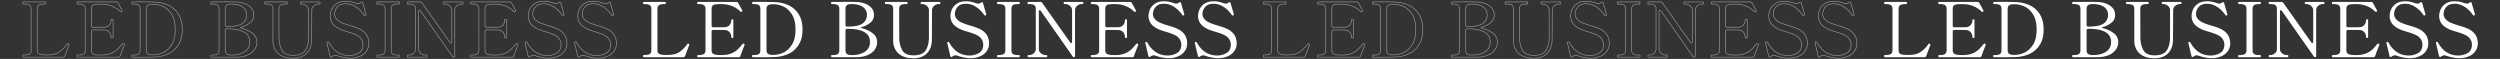
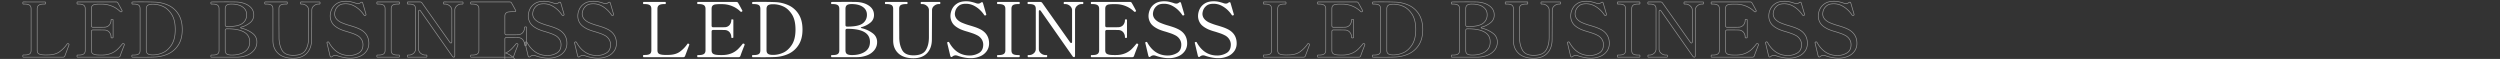
<svg xmlns="http://www.w3.org/2000/svg" width="3944" height="93" viewBox="0 0 3944 93">
  <rect x="0" y="0" width="3944" height="93" fill="#333333" stroke="none" />
  <g id="グループ_1554" data-name="グループ 1554" transform="translate(-17414 6554)">
    <g id="グループ_1553" data-name="グループ 1553" transform="translate(4.5 -0.8)">
-       <path id="パス_1087" data-name="パス 1087" d="M72.96-2.04A2.806,2.806,0,0,1,70.08,0H7.44a.658.658,0,0,1-.66-.42A3.36,3.36,0,0,1,6.6-1.68q0-1.8.84-1.8H9.36q5.52,0,7.92-1.62t2.4-5.82V-76.2q0-4.2-2.52-5.88t-7.8-1.68H7.44q-.84,0-.84-1.68t.84-1.68H41.52a.756.756,0,0,1,.78.42,3.36,3.36,0,0,1,.18,1.26q0,1.68-.96,1.68h-1.8q-5.4,0-7.92,1.74T29.28-76.2v65.28q0,4.08,2.46,5.58T39.72-3.6l2.76.12,4.8-.12q10.56-.24,17.16-4.86A50.573,50.573,0,0,0,76.56-20.88a1.085,1.085,0,0,1,.96-.6,2.763,2.763,0,0,1,1.08.36q.96.48.96,1.2l-.12.6-3.6,9.6Zm92.76-19.2a1.412,1.412,0,0,1,1.08,1.44,8.433,8.433,0,0,1-.6,1.92q-3.96,9.96-6,15.84A2.806,2.806,0,0,1,157.32,0H92.88q-.84,0-.84-1.68t.84-1.68H94.8q5.4,0,7.86-1.74t2.46-5.82V-76.2q0-4.2-2.58-5.88T94.8-83.76H92.88q-.84,0-.84-1.68t.84-1.68h60.84a3.029,3.029,0,0,1,3,1.8q2.04,3.48,3.84,6.84t2.64,4.92a1.336,1.336,0,0,1,.12.6q0,.6-.96,1.2a1.706,1.706,0,0,1-.96.24,1.628,1.628,0,0,1-1.2-.48,39.655,39.655,0,0,0-12.84-8.46,41.659,41.659,0,0,0-16.32-3.18h-3a51.426,51.426,0,0,0-7.56.42,7.394,7.394,0,0,0-4.2,1.98q-1.56,1.56-1.56,5.04v26.52a2.515,2.515,0,0,0,.66,1.86,2.515,2.515,0,0,0,1.86.66h8.28q7.32,0,9.6-.12a10.212,10.212,0,0,0,7.86-3.36,11.981,11.981,0,0,0,2.82-8.16q0-.84,1.56-.84a3.36,3.36,0,0,1,1.26.18.658.658,0,0,1,.42.66v27.48q0,.96-1.68.96-1.56,0-1.56-.96a11.981,11.981,0,0,0-2.82-8.16,10.212,10.212,0,0,0-7.86-3.36q-2.28-.12-9.6-.12h-8.28a2.515,2.515,0,0,0-1.86.66,2.515,2.515,0,0,0-.66,1.86v29.52q0,4.08,2.52,5.64t7.8,1.8q1.56.12,5.4.12,2.88,0,4.2-.12A36.206,36.206,0,0,0,147.36-6.6a32.679,32.679,0,0,0,8.7-5.82A89.4,89.4,0,0,0,163.68-21a1.14,1.14,0,0,1,.96-.48A3.809,3.809,0,0,1,165.72-21.24ZM179.52,0q-.96,0-.96-1.68t.96-1.68h1.92q5.4,0,7.8-1.62t2.4-5.82V-76.2q0-4.32-2.4-5.94t-7.8-1.62h-1.92q-.84,0-.84-1.68v-.6a1.023,1.023,0,0,1,.66-.9,5.46,5.46,0,0,1,1.62-.18q2.16-.12,12-.12,12.96,0,21.84.36a56.482,56.482,0,0,1,21.18,4.92,37.022,37.022,0,0,1,15.96,13.98q6.18,9.54,6.18,24.42,0,14.76-6.18,24.3A37.427,37.427,0,0,1,235.98-5.22,55.773,55.773,0,0,1,214.8-.24q-7.92.36-19.8.36Zm33-3.6a37.794,37.794,0,0,0,14.82-3.36q7.86-3.36,13.8-12.3t5.94-24.3q0-15.48-5.94-24.42t-13.8-12.24a38.372,38.372,0,0,0-14.82-3.3h-.96q-5.52,0-7.86,1.68t-2.34,5.88v64.92q0,4.08,2.34,5.76t7.86,1.68ZM304.08,0q-.84,0-.84-1.68t.84-1.68H306q5.52,0,7.86-1.68t2.34-5.88V-76.2q0-4.2-2.46-5.88T306-83.76h-1.92q-.84,0-.84-1.68v-.6a1.023,1.023,0,0,1,.66-.9,5.46,5.46,0,0,1,1.62-.18l19.56-.12q11.64,0,17.04.12,12.48.24,20.64,5.76t8.16,14.76a15.034,15.034,0,0,1-5.4,11.88,36.94,36.94,0,0,1-13.92,7.2q-1.44.36-1.44.96,0,.48,1.44.84a46.115,46.115,0,0,1,17.34,8.04A16.667,16.667,0,0,1,375.84-24a19.99,19.99,0,0,1-4.38,12.9,27.117,27.117,0,0,1-11.7,8.28A44.724,44.724,0,0,1,343.56,0Zm21.84-50.76a2.515,2.515,0,0,0,.66,1.86,2.515,2.515,0,0,0,1.86.66h.6q17.4,0,24.06-5.04a16.366,16.366,0,0,0,6.66-13.8,14.294,14.294,0,0,0-6.3-12.06q-6.3-4.62-17.94-4.62-5.16,0-7.38,1.74t-2.22,5.82Zm10.56,47.4q12.12,0,20.1-5.22t7.98-15.54q0-20.64-35.52-20.64h-.6a2.515,2.515,0,0,0-1.86.66,2.515,2.515,0,0,0-.66,1.86v31.32q0,4.32,2.4,5.94t7.8,1.62Zm96.6,5.04q-15.36,0-23.64-7.62t-8.28-20.34V-76.32q0-4.2-2.46-5.82t-7.86-1.62h-1.8q-.84,0-.84-1.68t.84-1.68h33.84a.756.756,0,0,1,.78.42,3.36,3.36,0,0,1,.18,1.26q0,1.68-.96,1.68h-1.8q-5.4,0-7.92,1.62t-2.52,5.82q0,22.68.06,30.96t.06,10.68v3.12q0,11.88,4.56,20.28t17.76,8.4q14.28,0,19.38-7.92t5.1-20.76v-42.6A8.518,8.518,0,0,0,454.2-81a10.865,10.865,0,0,0-6.96-2.76h-1.8q-.84,0-.84-1.68t.84-1.68H474.6a.756.756,0,0,1,.78.42,3.36,3.36,0,0,1,.18,1.26q0,1.68-.96,1.68h-1.8A10.865,10.865,0,0,0,465.84-81a8.518,8.518,0,0,0-3.36,6.84l-.24,46.08q0,13.68-7.56,21.72T433.08,1.68Zm89.88-.12A54.173,54.173,0,0,1,512.7.42,63.775,63.775,0,0,1,502.44-2.4a9.424,9.424,0,0,0-3-.48,7.685,7.685,0,0,0-4.8,1.92,2.593,2.593,0,0,1-1.68.72q-1.08,0-1.68-1.8l-4.8-20.16-.12-.72q0-.6,1.2-1.08l.72-.12a1.464,1.464,0,0,1,1.32.96Q501-2.64,521.76-2.64a28.979,28.979,0,0,0,14.7-3.9q6.78-3.9,6.78-13.38a15.44,15.44,0,0,0-2.4-8.22,17.506,17.506,0,0,0-6.96-6.3,54.486,54.486,0,0,0-7.2-3.12q-3.48-1.2-8.52-2.76a84.172,84.172,0,0,1-10.56-3.6q-9.24-4.32-12.66-9.6a20.972,20.972,0,0,1-3.42-11.64A26.111,26.111,0,0,1,493.68-75a21.324,21.324,0,0,1,7.74-9.24Q507-88.2,516.48-88.2a36.165,36.165,0,0,1,7.44.78,65.232,65.232,0,0,1,8.16,2.34,12.23,12.23,0,0,0,3.24.6,6.517,6.517,0,0,0,4.2-1.56,3.063,3.063,0,0,1,1.8-.72q1.2,0,1.56,1.56l5.04,17.28.12.84q0,.72-.96,1.08a3.809,3.809,0,0,1-1.08.24,1.41,1.41,0,0,1-1.2-.72,45.377,45.377,0,0,0-5.16-6.48,41.272,41.272,0,0,0-9.96-7.68,27.349,27.349,0,0,0-13.92-3.6q-7.44,0-11.28,3.42a15.811,15.811,0,0,0-4.92,6.96,20.246,20.246,0,0,0-1.08,5.34q0,8.52,10.2,13.68a99.639,99.639,0,0,0,13.44,4.8q5.28,1.56,9.06,2.88a62.738,62.738,0,0,1,7.38,3.12q13.92,7.2,13.92,22.32a20.852,20.852,0,0,1-3.54,11.88A23.874,23.874,0,0,1,538.68-1.5,37.62,37.62,0,0,1,522.96,1.56ZM565.92,0q-.84,0-.84-1.68t.84-1.68h1.92q5.4,0,7.86-1.74t2.46-5.7V-76.2q0-4.2-2.52-5.88t-7.8-1.68h-1.92q-.84,0-.84-1.68t.84-1.68h33.96a.756.756,0,0,1,.78.42,3.36,3.36,0,0,1,.18,1.26q0,1.68-.96,1.68h-1.8q-5.64,0-7.98,1.68t-2.34,5.88v65.4q0,4.2,2.4,5.82t7.92,1.62h1.8a.756.756,0,0,1,.78.42,3.36,3.36,0,0,1,.18,1.26q0,1.68-.96,1.68Zm48.12,0q-.72,0-.72-1.8,0-1.56.72-1.56h1.92a10.468,10.468,0,0,0,7.02-2.76,8.7,8.7,0,0,0,3.18-6.84V-76.32q0-4.08-2.4-5.76t-7.8-1.68h-1.92q-.84,0-.84-1.68t.84-1.68h19.32a3.448,3.448,0,0,1,3,1.56l43.92,62.04q.84,1.2,1.68,1.2,1.44,0,1.44-2.16V-74.16a8.067,8.067,0,0,0-1.62-4.86,11.432,11.432,0,0,0-4.08-3.48,10.388,10.388,0,0,0-4.74-1.26h-1.8a.756.756,0,0,1-.78-.42,3.36,3.36,0,0,1-.18-1.26q0-1.68.96-1.68H700.2a.756.756,0,0,1,.78.42,3.359,3.359,0,0,1,.18,1.26q0,1.68-.96,1.68h-1.92a10.346,10.346,0,0,0-7.02,2.82,8.755,8.755,0,0,0-3.18,6.78V-2.52a3.463,3.463,0,0,1-.42,1.86,1.207,1.207,0,0,1-1.02.66,3.068,3.068,0,0,1-2.52-1.56l-50.04-71.4q-.84-1.2-1.68-1.2-1.44,0-1.44,2.16v59.04a8.518,8.518,0,0,0,3.36,6.84,11,11,0,0,0,7.08,2.76h1.92q.84,0,.84,1.56,0,1.8-.84,1.8ZM786.72-21.24a1.412,1.412,0,0,1,1.08,1.44,8.435,8.435,0,0,1-.6,1.92q-3.96,9.96-6,15.84A2.806,2.806,0,0,1,778.32,0H713.88q-.84,0-.84-1.68t.84-1.68h1.92q5.4,0,7.86-1.74t2.46-5.82V-76.2q0-4.2-2.58-5.88t-7.74-1.68h-1.92q-.84,0-.84-1.68t.84-1.68h60.84a3.029,3.029,0,0,1,3,1.8q2.04,3.48,3.84,6.84t2.64,4.92a1.336,1.336,0,0,1,.12.6q0,.6-.96,1.2a1.706,1.706,0,0,1-.96.24,1.628,1.628,0,0,1-1.2-.48,39.655,39.655,0,0,0-12.84-8.46,41.659,41.659,0,0,0-16.32-3.18h-3a51.426,51.426,0,0,0-7.56.42,7.394,7.394,0,0,0-4.2,1.98q-1.56,1.56-1.56,5.04v26.52a2.515,2.515,0,0,0,.66,1.86,2.515,2.515,0,0,0,1.86.66h8.28q7.32,0,9.6-.12a10.212,10.212,0,0,0,7.86-3.36,11.981,11.981,0,0,0,2.82-8.16q0-.84,1.56-.84a3.36,3.36,0,0,1,1.26.18.658.658,0,0,1,.42.66v27.48q0,.96-1.68.96-1.56,0-1.56-.96a11.981,11.981,0,0,0-2.82-8.16,10.212,10.212,0,0,0-7.86-3.36q-2.28-.12-9.6-.12h-8.28a2.515,2.515,0,0,0-1.86.66,2.515,2.515,0,0,0-.66,1.86v29.52q0,4.08,2.52,5.64t7.8,1.8q1.56.12,5.4.12,2.88,0,4.2-.12A36.2,36.2,0,0,0,768.36-6.6a32.678,32.678,0,0,0,8.7-5.82A89.409,89.409,0,0,0,784.68-21a1.14,1.14,0,0,1,.96-.48A3.809,3.809,0,0,1,786.72-21.24Zm48.72,22.8A54.173,54.173,0,0,1,825.18.42,63.777,63.777,0,0,1,814.92-2.4a9.424,9.424,0,0,0-3-.48,7.685,7.685,0,0,0-4.8,1.92,2.593,2.593,0,0,1-1.68.72q-1.08,0-1.68-1.8l-4.8-20.16-.12-.72q0-.6,1.2-1.08l.72-.12a1.464,1.464,0,0,1,1.32.96q11.4,20.52,32.16,20.52a28.979,28.979,0,0,0,14.7-3.9q6.78-3.9,6.78-13.38a15.44,15.44,0,0,0-2.4-8.22,17.506,17.506,0,0,0-6.96-6.3,54.486,54.486,0,0,0-7.2-3.12q-3.48-1.2-8.52-2.76a84.174,84.174,0,0,1-10.56-3.6q-9.24-4.32-12.66-9.6A20.972,20.972,0,0,1,804-65.16,26.111,26.111,0,0,1,806.16-75a21.323,21.323,0,0,1,7.74-9.24q5.58-3.96,15.06-3.96a36.165,36.165,0,0,1,7.44.78,65.239,65.239,0,0,1,8.16,2.34,12.229,12.229,0,0,0,3.24.6,6.517,6.517,0,0,0,4.2-1.56,3.063,3.063,0,0,1,1.8-.72q1.2,0,1.56,1.56l5.04,17.28.12.84q0,.72-.96,1.08a3.809,3.809,0,0,1-1.08.24,1.41,1.41,0,0,1-1.2-.72,45.374,45.374,0,0,0-5.16-6.48,41.27,41.27,0,0,0-9.96-7.68,27.349,27.349,0,0,0-13.92-3.6q-7.44,0-11.28,3.42a15.811,15.811,0,0,0-4.92,6.96,20.245,20.245,0,0,0-1.08,5.34q0,8.52,10.2,13.68a99.638,99.638,0,0,0,13.44,4.8q5.28,1.56,9.06,2.88a62.738,62.738,0,0,1,7.38,3.12q13.92,7.2,13.92,22.32a20.852,20.852,0,0,1-3.54,11.88A23.874,23.874,0,0,1,851.16-1.5,37.62,37.62,0,0,1,835.44,1.56Zm78.12,0A54.173,54.173,0,0,1,903.3.42,63.777,63.777,0,0,1,893.04-2.4a9.424,9.424,0,0,0-3-.48,7.685,7.685,0,0,0-4.8,1.92,2.593,2.593,0,0,1-1.68.72q-1.08,0-1.68-1.8l-4.8-20.16-.12-.72q0-.6,1.2-1.08l.72-.12a1.464,1.464,0,0,1,1.32.96Q891.6-2.64,912.36-2.64a28.979,28.979,0,0,0,14.7-3.9q6.78-3.9,6.78-13.38a15.44,15.44,0,0,0-2.4-8.22,17.506,17.506,0,0,0-6.96-6.3,54.486,54.486,0,0,0-7.2-3.12q-3.48-1.2-8.52-2.76a84.174,84.174,0,0,1-10.56-3.6q-9.24-4.32-12.66-9.6a20.972,20.972,0,0,1-3.42-11.64A26.111,26.111,0,0,1,884.28-75a21.323,21.323,0,0,1,7.74-9.24q5.58-3.96,15.06-3.96a36.165,36.165,0,0,1,7.44.78,65.239,65.239,0,0,1,8.16,2.34,12.229,12.229,0,0,0,3.24.6,6.517,6.517,0,0,0,4.2-1.56,3.063,3.063,0,0,1,1.8-.72q1.2,0,1.56,1.56l5.04,17.28.12.84q0,.72-.96,1.08a3.809,3.809,0,0,1-1.08.24,1.41,1.41,0,0,1-1.2-.72,45.374,45.374,0,0,0-5.16-6.48,41.27,41.27,0,0,0-9.96-7.68,27.349,27.349,0,0,0-13.92-3.6q-7.44,0-11.28,3.42a15.811,15.811,0,0,0-4.92,6.96,20.245,20.245,0,0,0-1.08,5.34q0,8.52,10.2,13.68a99.638,99.638,0,0,0,13.44,4.8q5.28,1.56,9.06,2.88a62.738,62.738,0,0,1,7.38,3.12q13.92,7.2,13.92,22.32a20.852,20.852,0,0,1-3.54,11.88A23.874,23.874,0,0,1,929.28-1.5,37.62,37.62,0,0,1,913.56,1.56Z" transform="translate(20375.4 -6463)" fill="#fff" />
      <path id="パス_1089" data-name="パス 1089" d="M72.96-2.04A2.806,2.806,0,0,1,70.08,0H7.44a.658.658,0,0,1-.66-.42A3.36,3.36,0,0,1,6.6-1.68q0-1.8.84-1.8H9.36q5.52,0,7.92-1.62t2.4-5.82V-76.2q0-4.2-2.52-5.88t-7.8-1.68H7.44q-.84,0-.84-1.68t.84-1.68H41.52a.756.756,0,0,1,.78.42,3.36,3.36,0,0,1,.18,1.26q0,1.68-.96,1.68h-1.8q-5.4,0-7.92,1.74T29.28-76.2v65.28q0,4.08,2.46,5.58T39.72-3.6l2.76.12,4.8-.12q10.56-.24,17.16-4.86A50.573,50.573,0,0,0,76.56-20.88a1.085,1.085,0,0,1,.96-.6,2.763,2.763,0,0,1,1.08.36q.96.48.96,1.2l-.12.6-3.6,9.6Zm92.76-19.2a1.412,1.412,0,0,1,1.08,1.44,8.433,8.433,0,0,1-.6,1.92q-3.96,9.96-6,15.84A2.806,2.806,0,0,1,157.32,0H92.88q-.84,0-.84-1.68t.84-1.68H94.8q5.4,0,7.86-1.74t2.46-5.82V-76.2q0-4.2-2.58-5.88T94.8-83.76H92.88q-.84,0-.84-1.68t.84-1.68h60.84a3.029,3.029,0,0,1,3,1.8q2.04,3.48,3.84,6.84t2.64,4.92a1.336,1.336,0,0,1,.12.6q0,.6-.96,1.2a1.706,1.706,0,0,1-.96.24,1.628,1.628,0,0,1-1.2-.48,39.655,39.655,0,0,0-12.84-8.46,41.659,41.659,0,0,0-16.32-3.18h-3a51.426,51.426,0,0,0-7.56.42,7.394,7.394,0,0,0-4.2,1.98q-1.56,1.56-1.56,5.04v26.52a2.515,2.515,0,0,0,.66,1.86,2.515,2.515,0,0,0,1.86.66h8.28q7.32,0,9.6-.12a10.212,10.212,0,0,0,7.86-3.36,11.981,11.981,0,0,0,2.82-8.16q0-.84,1.56-.84a3.36,3.36,0,0,1,1.26.18.658.658,0,0,1,.42.66v27.48q0,.96-1.68.96-1.56,0-1.56-.96a11.981,11.981,0,0,0-2.82-8.16,10.212,10.212,0,0,0-7.86-3.36q-2.28-.12-9.6-.12h-8.28a2.515,2.515,0,0,0-1.86.66,2.515,2.515,0,0,0-.66,1.86v29.52q0,4.08,2.52,5.64t7.8,1.8q1.56.12,5.4.12,2.88,0,4.2-.12A36.206,36.206,0,0,0,147.36-6.6a32.679,32.679,0,0,0,8.7-5.82A89.4,89.4,0,0,0,163.68-21a1.14,1.14,0,0,1,.96-.48A3.809,3.809,0,0,1,165.72-21.24ZM179.52,0q-.96,0-.96-1.68t.96-1.68h1.92q5.4,0,7.8-1.62t2.4-5.82V-76.2q0-4.32-2.4-5.94t-7.8-1.62h-1.92q-.84,0-.84-1.68v-.6a1.023,1.023,0,0,1,.66-.9,5.46,5.46,0,0,1,1.62-.18q2.16-.12,12-.12,12.96,0,21.84.36a56.482,56.482,0,0,1,21.18,4.92,37.022,37.022,0,0,1,15.96,13.98q6.18,9.54,6.18,24.42,0,14.76-6.18,24.3A37.427,37.427,0,0,1,235.98-5.22,55.773,55.773,0,0,1,214.8-.24q-7.92.36-19.8.36Zm33-3.6a37.794,37.794,0,0,0,14.82-3.36q7.86-3.36,13.8-12.3t5.94-24.3q0-15.48-5.94-24.42t-13.8-12.24a38.372,38.372,0,0,0-14.82-3.3h-.96q-5.52,0-7.86,1.68t-2.34,5.88v64.92q0,4.08,2.34,5.76t7.86,1.68ZM304.08,0q-.84,0-.84-1.68t.84-1.68H306q5.52,0,7.86-1.68t2.34-5.88V-76.2q0-4.2-2.46-5.88T306-83.76h-1.92q-.84,0-.84-1.68v-.6a1.023,1.023,0,0,1,.66-.9,5.46,5.46,0,0,1,1.62-.18l19.56-.12q11.64,0,17.04.12,12.48.24,20.64,5.76t8.16,14.76a15.034,15.034,0,0,1-5.4,11.88,36.94,36.94,0,0,1-13.92,7.2q-1.44.36-1.44.96,0,.48,1.44.84a46.115,46.115,0,0,1,17.34,8.04A16.667,16.667,0,0,1,375.84-24a19.99,19.99,0,0,1-4.38,12.9,27.117,27.117,0,0,1-11.7,8.28A44.724,44.724,0,0,1,343.56,0Zm21.84-50.76a2.515,2.515,0,0,0,.66,1.86,2.515,2.515,0,0,0,1.86.66h.6q17.4,0,24.06-5.04a16.366,16.366,0,0,0,6.66-13.8,14.294,14.294,0,0,0-6.3-12.06q-6.3-4.62-17.94-4.62-5.16,0-7.38,1.74t-2.22,5.82Zm10.56,47.4q12.12,0,20.1-5.22t7.98-15.54q0-20.64-35.52-20.64h-.6a2.515,2.515,0,0,0-1.86.66,2.515,2.515,0,0,0-.66,1.86v31.32q0,4.32,2.4,5.94t7.8,1.62Zm96.6,5.04q-15.36,0-23.64-7.62t-8.28-20.34V-76.32q0-4.2-2.46-5.82t-7.86-1.62h-1.8q-.84,0-.84-1.68t.84-1.68h33.84a.756.756,0,0,1,.78.42,3.36,3.36,0,0,1,.18,1.26q0,1.68-.96,1.68h-1.8q-5.4,0-7.92,1.62t-2.52,5.82q0,22.68.06,30.96t.06,10.68v3.12q0,11.88,4.56,20.28t17.76,8.4q14.28,0,19.38-7.92t5.1-20.76v-42.6A8.518,8.518,0,0,0,454.2-81a10.865,10.865,0,0,0-6.96-2.76h-1.8q-.84,0-.84-1.68t.84-1.68H474.6a.756.756,0,0,1,.78.42,3.36,3.36,0,0,1,.18,1.26q0,1.68-.96,1.68h-1.8A10.865,10.865,0,0,0,465.84-81a8.518,8.518,0,0,0-3.36,6.84l-.24,46.08q0,13.68-7.56,21.72T433.08,1.68Zm89.88-.12A54.173,54.173,0,0,1,512.7.42,63.775,63.775,0,0,1,502.44-2.4a9.424,9.424,0,0,0-3-.48,7.685,7.685,0,0,0-4.8,1.92,2.593,2.593,0,0,1-1.68.72q-1.08,0-1.68-1.8l-4.8-20.16-.12-.72q0-.6,1.2-1.08l.72-.12a1.464,1.464,0,0,1,1.32.96Q501-2.64,521.76-2.64a28.979,28.979,0,0,0,14.7-3.9q6.78-3.9,6.78-13.38a15.44,15.44,0,0,0-2.4-8.22,17.506,17.506,0,0,0-6.96-6.3,54.486,54.486,0,0,0-7.2-3.12q-3.48-1.2-8.52-2.76a84.172,84.172,0,0,1-10.56-3.6q-9.24-4.32-12.66-9.6a20.972,20.972,0,0,1-3.42-11.64A26.111,26.111,0,0,1,493.68-75a21.324,21.324,0,0,1,7.74-9.24Q507-88.2,516.48-88.2a36.165,36.165,0,0,1,7.44.78,65.232,65.232,0,0,1,8.16,2.34,12.23,12.23,0,0,0,3.24.6,6.517,6.517,0,0,0,4.2-1.56,3.063,3.063,0,0,1,1.8-.72q1.2,0,1.56,1.56l5.04,17.28.12.84q0,.72-.96,1.08a3.809,3.809,0,0,1-1.08.24,1.41,1.41,0,0,1-1.2-.72,45.377,45.377,0,0,0-5.16-6.48,41.272,41.272,0,0,0-9.96-7.68,27.349,27.349,0,0,0-13.92-3.6q-7.44,0-11.28,3.42a15.811,15.811,0,0,0-4.92,6.96,20.246,20.246,0,0,0-1.08,5.34q0,8.52,10.2,13.68a99.639,99.639,0,0,0,13.44,4.8q5.28,1.56,9.06,2.88a62.738,62.738,0,0,1,7.38,3.12q13.92,7.2,13.92,22.32a20.852,20.852,0,0,1-3.54,11.88A23.874,23.874,0,0,1,538.68-1.5,37.62,37.62,0,0,1,522.96,1.56ZM565.92,0q-.84,0-.84-1.68t.84-1.68h1.92q5.4,0,7.86-1.74t2.46-5.7V-76.2q0-4.2-2.52-5.88t-7.8-1.68h-1.92q-.84,0-.84-1.68t.84-1.68h33.96a.756.756,0,0,1,.78.42,3.36,3.36,0,0,1,.18,1.26q0,1.68-.96,1.68h-1.8q-5.64,0-7.98,1.68t-2.34,5.88v65.4q0,4.2,2.4,5.82t7.92,1.62h1.8a.756.756,0,0,1,.78.42,3.36,3.36,0,0,1,.18,1.26q0,1.68-.96,1.68Zm48.12,0q-.72,0-.72-1.8,0-1.56.72-1.56h1.92a10.468,10.468,0,0,0,7.02-2.76,8.7,8.7,0,0,0,3.18-6.84V-76.32q0-4.08-2.4-5.76t-7.8-1.68h-1.92q-.84,0-.84-1.68t.84-1.68h19.32a3.448,3.448,0,0,1,3,1.56l43.92,62.04q.84,1.2,1.68,1.2,1.44,0,1.44-2.16V-74.16a8.067,8.067,0,0,0-1.62-4.86,11.432,11.432,0,0,0-4.08-3.48,10.388,10.388,0,0,0-4.74-1.26h-1.8a.756.756,0,0,1-.78-.42,3.36,3.36,0,0,1-.18-1.26q0-1.68.96-1.68H700.2a.756.756,0,0,1,.78.42,3.359,3.359,0,0,1,.18,1.26q0,1.68-.96,1.68h-1.92a10.346,10.346,0,0,0-7.02,2.82,8.755,8.755,0,0,0-3.18,6.78V-2.52a3.463,3.463,0,0,1-.42,1.86,1.207,1.207,0,0,1-1.02.66,3.068,3.068,0,0,1-2.52-1.56l-50.04-71.4q-.84-1.2-1.68-1.2-1.44,0-1.44,2.16v59.04a8.518,8.518,0,0,0,3.36,6.84,11,11,0,0,0,7.08,2.76h1.92q.84,0,.84,1.56,0,1.8-.84,1.8ZM786.72-21.24a1.412,1.412,0,0,1,1.08,1.44,8.435,8.435,0,0,1-.6,1.92q-3.96,9.96-6,15.84A2.806,2.806,0,0,1,778.32,0H713.88q-.84,0-.84-1.68t.84-1.68h1.92q5.4,0,7.86-1.74t2.46-5.82V-76.2q0-4.2-2.58-5.88t-7.74-1.68h-1.92q-.84,0-.84-1.68t.84-1.68h60.84a3.029,3.029,0,0,1,3,1.8q2.04,3.48,3.84,6.84t2.64,4.92a1.336,1.336,0,0,1,.12.6q0,.6-.96,1.2a1.706,1.706,0,0,1-.96.24,1.628,1.628,0,0,1-1.2-.48,39.655,39.655,0,0,0-12.84-8.46,41.659,41.659,0,0,0-16.32-3.18h-3a51.426,51.426,0,0,0-7.56.42,7.394,7.394,0,0,0-4.2,1.98q-1.56,1.56-1.56,5.04v26.52a2.515,2.515,0,0,0,.66,1.86,2.515,2.515,0,0,0,1.86.66h8.28q7.32,0,9.6-.12a10.212,10.212,0,0,0,7.86-3.36,11.981,11.981,0,0,0,2.82-8.16q0-.84,1.56-.84a3.36,3.36,0,0,1,1.26.18.658.658,0,0,1,.42.66v27.48q0,.96-1.68.96-1.56,0-1.56-.96a11.981,11.981,0,0,0-2.82-8.16,10.212,10.212,0,0,0-7.86-3.36q-2.28-.12-9.6-.12h-8.28a2.515,2.515,0,0,0-1.86.66,2.515,2.515,0,0,0-.66,1.86v29.52q0,4.08,2.52,5.64t7.8,1.8q1.56.12,5.4.12,2.88,0,4.2-.12A36.2,36.2,0,0,0,768.36-6.6a32.678,32.678,0,0,0,8.7-5.82A89.409,89.409,0,0,0,784.68-21a1.14,1.14,0,0,1,.96-.48A3.809,3.809,0,0,1,786.72-21.24Zm48.72,22.8A54.173,54.173,0,0,1,825.18.42,63.777,63.777,0,0,1,814.92-2.4a9.424,9.424,0,0,0-3-.48,7.685,7.685,0,0,0-4.8,1.92,2.593,2.593,0,0,1-1.68.72q-1.08,0-1.68-1.8l-4.8-20.16-.12-.72q0-.6,1.2-1.08l.72-.12a1.464,1.464,0,0,1,1.32.96q11.4,20.52,32.16,20.52a28.979,28.979,0,0,0,14.7-3.9q6.78-3.9,6.78-13.38a15.44,15.44,0,0,0-2.4-8.22,17.506,17.506,0,0,0-6.96-6.3,54.486,54.486,0,0,0-7.2-3.12q-3.48-1.2-8.52-2.76a84.174,84.174,0,0,1-10.56-3.6q-9.24-4.32-12.66-9.6A20.972,20.972,0,0,1,804-65.16,26.111,26.111,0,0,1,806.16-75a21.323,21.323,0,0,1,7.74-9.24q5.58-3.96,15.06-3.96a36.165,36.165,0,0,1,7.44.78,65.239,65.239,0,0,1,8.16,2.34,12.229,12.229,0,0,0,3.24.6,6.517,6.517,0,0,0,4.2-1.56,3.063,3.063,0,0,1,1.8-.72q1.2,0,1.56,1.56l5.04,17.28.12.84q0,.72-.96,1.08a3.809,3.809,0,0,1-1.08.24,1.41,1.41,0,0,1-1.2-.72,45.374,45.374,0,0,0-5.16-6.48,41.27,41.27,0,0,0-9.96-7.68,27.349,27.349,0,0,0-13.92-3.6q-7.44,0-11.28,3.42a15.811,15.811,0,0,0-4.92,6.96,20.245,20.245,0,0,0-1.08,5.34q0,8.52,10.2,13.68a99.638,99.638,0,0,0,13.44,4.8q5.28,1.56,9.06,2.88a62.738,62.738,0,0,1,7.38,3.12q13.92,7.2,13.92,22.32a20.852,20.852,0,0,1-3.54,11.88A23.874,23.874,0,0,1,851.16-1.5,37.62,37.62,0,0,1,835.44,1.56Zm78.12,0A54.173,54.173,0,0,1,903.3.42,63.777,63.777,0,0,1,893.04-2.4a9.424,9.424,0,0,0-3-.48,7.685,7.685,0,0,0-4.8,1.92,2.593,2.593,0,0,1-1.68.72q-1.08,0-1.68-1.8l-4.8-20.16-.12-.72q0-.6,1.2-1.08l.72-.12a1.464,1.464,0,0,1,1.32.96Q891.6-2.64,912.36-2.64a28.979,28.979,0,0,0,14.7-3.9q6.78-3.9,6.78-13.38a15.44,15.44,0,0,0-2.4-8.22,17.506,17.506,0,0,0-6.96-6.3,54.486,54.486,0,0,0-7.2-3.12q-3.48-1.2-8.52-2.76a84.174,84.174,0,0,1-10.56-3.6q-9.24-4.32-12.66-9.6a20.972,20.972,0,0,1-3.42-11.64A26.111,26.111,0,0,1,884.28-75a21.323,21.323,0,0,1,7.74-9.24q5.58-3.96,15.06-3.96a36.165,36.165,0,0,1,7.44.78,65.239,65.239,0,0,1,8.16,2.34,12.229,12.229,0,0,0,3.24.6,6.517,6.517,0,0,0,4.2-1.56,3.063,3.063,0,0,1,1.8-.72q1.2,0,1.56,1.56l5.04,17.28.12.84q0,.72-.96,1.08a3.809,3.809,0,0,1-1.08.24,1.41,1.41,0,0,1-1.2-.72,45.374,45.374,0,0,0-5.16-6.48,41.27,41.27,0,0,0-9.96-7.68,27.349,27.349,0,0,0-13.92-3.6q-7.44,0-11.28,3.42a15.811,15.811,0,0,0-4.92,6.96,20.245,20.245,0,0,0-1.08,5.34q0,8.52,10.2,13.68a99.638,99.638,0,0,0,13.44,4.8q5.28,1.56,9.06,2.88a62.738,62.738,0,0,1,7.38,3.12q13.92,7.2,13.92,22.32a20.852,20.852,0,0,1-3.54,11.88A23.874,23.874,0,0,1,929.28-1.5,37.62,37.62,0,0,1,913.56,1.56Z" transform="translate(19395.9 -6463)" fill="none" stroke="#fff" stroke-linecap="round" stroke-width="1" opacity="0.5" />
-       <path id="パス_1088" data-name="パス 1088" d="M72.96-2.04A2.806,2.806,0,0,1,70.08,0H7.44a.658.658,0,0,1-.66-.42A3.36,3.36,0,0,1,6.6-1.68q0-1.8.84-1.8H9.36q5.52,0,7.92-1.62t2.4-5.82V-76.2q0-4.2-2.52-5.88t-7.8-1.68H7.44q-.84,0-.84-1.68t.84-1.68H41.52a.756.756,0,0,1,.78.42,3.36,3.36,0,0,1,.18,1.26q0,1.68-.96,1.68h-1.8q-5.4,0-7.92,1.74T29.28-76.2v65.28q0,4.08,2.46,5.58T39.72-3.6l2.76.12,4.8-.12q10.56-.24,17.16-4.86A50.573,50.573,0,0,0,76.56-20.88a1.085,1.085,0,0,1,.96-.6,2.763,2.763,0,0,1,1.08.36q.96.48.96,1.2l-.12.6-3.6,9.6Zm92.76-19.2a1.412,1.412,0,0,1,1.08,1.44,8.433,8.433,0,0,1-.6,1.92q-3.96,9.96-6,15.84A2.806,2.806,0,0,1,157.32,0H92.88q-.84,0-.84-1.68t.84-1.68H94.8q5.4,0,7.86-1.74t2.46-5.82V-76.2q0-4.2-2.58-5.88T94.8-83.76H92.88q-.84,0-.84-1.68t.84-1.68h60.84a3.029,3.029,0,0,1,3,1.8q2.04,3.48,3.84,6.84t2.64,4.92a1.336,1.336,0,0,1,.12.6q0,.6-.96,1.2a1.706,1.706,0,0,1-.96.24,1.628,1.628,0,0,1-1.2-.48,39.655,39.655,0,0,0-12.84-8.46,41.659,41.659,0,0,0-16.32-3.18h-3a51.426,51.426,0,0,0-7.56.42,7.394,7.394,0,0,0-4.2,1.98q-1.56,1.56-1.56,5.04v26.52a2.515,2.515,0,0,0,.66,1.86,2.515,2.515,0,0,0,1.86.66h8.28q7.32,0,9.6-.12a10.212,10.212,0,0,0,7.86-3.36,11.981,11.981,0,0,0,2.82-8.16q0-.84,1.56-.84a3.36,3.36,0,0,1,1.26.18.658.658,0,0,1,.42.66v27.48q0,.96-1.68.96-1.56,0-1.56-.96a11.981,11.981,0,0,0-2.82-8.16,10.212,10.212,0,0,0-7.86-3.36q-2.28-.12-9.6-.12h-8.28a2.515,2.515,0,0,0-1.86.66,2.515,2.515,0,0,0-.66,1.86v29.52q0,4.08,2.52,5.64t7.8,1.8q1.56.12,5.4.12,2.88,0,4.2-.12A36.206,36.206,0,0,0,147.36-6.6a32.679,32.679,0,0,0,8.7-5.82A89.4,89.4,0,0,0,163.68-21a1.14,1.14,0,0,1,.96-.48A3.809,3.809,0,0,1,165.72-21.24ZM179.52,0q-.96,0-.96-1.68t.96-1.68h1.92q5.4,0,7.8-1.62t2.4-5.82V-76.2q0-4.32-2.4-5.94t-7.8-1.62h-1.92q-.84,0-.84-1.68v-.6a1.023,1.023,0,0,1,.66-.9,5.46,5.46,0,0,1,1.62-.18q2.16-.12,12-.12,12.96,0,21.84.36a56.482,56.482,0,0,1,21.18,4.92,37.022,37.022,0,0,1,15.96,13.98q6.18,9.54,6.18,24.42,0,14.76-6.18,24.3A37.427,37.427,0,0,1,235.98-5.22,55.773,55.773,0,0,1,214.8-.24q-7.92.36-19.8.36Zm33-3.6a37.794,37.794,0,0,0,14.82-3.36q7.86-3.36,13.8-12.3t5.94-24.3q0-15.48-5.94-24.42t-13.8-12.24a38.372,38.372,0,0,0-14.82-3.3h-.96q-5.52,0-7.86,1.68t-2.34,5.88v64.92q0,4.08,2.34,5.76t7.86,1.68ZM304.08,0q-.84,0-.84-1.68t.84-1.68H306q5.52,0,7.86-1.68t2.34-5.88V-76.2q0-4.2-2.46-5.88T306-83.76h-1.92q-.84,0-.84-1.68v-.6a1.023,1.023,0,0,1,.66-.9,5.46,5.46,0,0,1,1.62-.18l19.56-.12q11.64,0,17.04.12,12.48.24,20.64,5.76t8.16,14.76a15.034,15.034,0,0,1-5.4,11.88,36.94,36.94,0,0,1-13.92,7.2q-1.44.36-1.44.96,0,.48,1.44.84a46.115,46.115,0,0,1,17.34,8.04A16.667,16.667,0,0,1,375.84-24a19.99,19.99,0,0,1-4.38,12.9,27.117,27.117,0,0,1-11.7,8.28A44.724,44.724,0,0,1,343.56,0Zm21.84-50.76a2.515,2.515,0,0,0,.66,1.86,2.515,2.515,0,0,0,1.86.66h.6q17.4,0,24.06-5.04a16.366,16.366,0,0,0,6.66-13.8,14.294,14.294,0,0,0-6.3-12.06q-6.3-4.62-17.94-4.62-5.16,0-7.38,1.74t-2.22,5.82Zm10.56,47.4q12.12,0,20.1-5.22t7.98-15.54q0-20.64-35.52-20.64h-.6a2.515,2.515,0,0,0-1.86.66,2.515,2.515,0,0,0-.66,1.86v31.32q0,4.32,2.4,5.94t7.8,1.62Zm96.6,5.04q-15.36,0-23.64-7.62t-8.28-20.34V-76.32q0-4.2-2.46-5.82t-7.86-1.62h-1.8q-.84,0-.84-1.68t.84-1.68h33.84a.756.756,0,0,1,.78.42,3.36,3.36,0,0,1,.18,1.26q0,1.68-.96,1.68h-1.8q-5.4,0-7.92,1.62t-2.52,5.82q0,22.68.06,30.96t.06,10.68v3.12q0,11.88,4.56,20.28t17.76,8.4q14.28,0,19.38-7.92t5.1-20.76v-42.6A8.518,8.518,0,0,0,454.2-81a10.865,10.865,0,0,0-6.96-2.76h-1.8q-.84,0-.84-1.68t.84-1.68H474.6a.756.756,0,0,1,.78.42,3.36,3.36,0,0,1,.18,1.26q0,1.68-.96,1.68h-1.8A10.865,10.865,0,0,0,465.84-81a8.518,8.518,0,0,0-3.36,6.84l-.24,46.08q0,13.68-7.56,21.72T433.08,1.68Zm89.88-.12A54.173,54.173,0,0,1,512.7.42,63.775,63.775,0,0,1,502.44-2.4a9.424,9.424,0,0,0-3-.48,7.685,7.685,0,0,0-4.8,1.92,2.593,2.593,0,0,1-1.68.72q-1.08,0-1.68-1.8l-4.8-20.16-.12-.72q0-.6,1.2-1.08l.72-.12a1.464,1.464,0,0,1,1.32.96Q501-2.64,521.76-2.64a28.979,28.979,0,0,0,14.7-3.9q6.78-3.9,6.78-13.38a15.44,15.44,0,0,0-2.4-8.22,17.506,17.506,0,0,0-6.96-6.3,54.486,54.486,0,0,0-7.2-3.12q-3.48-1.2-8.52-2.76a84.172,84.172,0,0,1-10.56-3.6q-9.24-4.32-12.66-9.6a20.972,20.972,0,0,1-3.42-11.64A26.111,26.111,0,0,1,493.68-75a21.324,21.324,0,0,1,7.74-9.24Q507-88.2,516.48-88.2a36.165,36.165,0,0,1,7.44.78,65.232,65.232,0,0,1,8.16,2.34,12.23,12.23,0,0,0,3.24.6,6.517,6.517,0,0,0,4.2-1.56,3.063,3.063,0,0,1,1.8-.72q1.2,0,1.56,1.56l5.04,17.28.12.84q0,.72-.96,1.08a3.809,3.809,0,0,1-1.08.24,1.41,1.41,0,0,1-1.2-.72,45.377,45.377,0,0,0-5.16-6.48,41.272,41.272,0,0,0-9.96-7.68,27.349,27.349,0,0,0-13.92-3.6q-7.44,0-11.28,3.42a15.811,15.811,0,0,0-4.92,6.96,20.246,20.246,0,0,0-1.08,5.34q0,8.52,10.2,13.68a99.639,99.639,0,0,0,13.44,4.8q5.28,1.56,9.06,2.88a62.738,62.738,0,0,1,7.38,3.12q13.92,7.2,13.92,22.32a20.852,20.852,0,0,1-3.54,11.88A23.874,23.874,0,0,1,538.68-1.5,37.62,37.62,0,0,1,522.96,1.56ZM565.92,0q-.84,0-.84-1.68t.84-1.68h1.92q5.4,0,7.86-1.74t2.46-5.7V-76.2q0-4.2-2.52-5.88t-7.8-1.68h-1.92q-.84,0-.84-1.68t.84-1.68h33.96a.756.756,0,0,1,.78.42,3.36,3.36,0,0,1,.18,1.26q0,1.68-.96,1.68h-1.8q-5.64,0-7.98,1.68t-2.34,5.88v65.4q0,4.2,2.4,5.82t7.92,1.62h1.8a.756.756,0,0,1,.78.42,3.36,3.36,0,0,1,.18,1.26q0,1.68-.96,1.68Zm48.12,0q-.72,0-.72-1.8,0-1.56.72-1.56h1.92a10.468,10.468,0,0,0,7.02-2.76,8.7,8.7,0,0,0,3.18-6.84V-76.32q0-4.08-2.4-5.76t-7.8-1.68h-1.92q-.84,0-.84-1.68t.84-1.68h19.32a3.448,3.448,0,0,1,3,1.56l43.92,62.04q.84,1.2,1.68,1.2,1.44,0,1.44-2.16V-74.16a8.067,8.067,0,0,0-1.62-4.86,11.432,11.432,0,0,0-4.08-3.48,10.388,10.388,0,0,0-4.74-1.26h-1.8a.756.756,0,0,1-.78-.42,3.36,3.36,0,0,1-.18-1.26q0-1.68.96-1.68H700.2a.756.756,0,0,1,.78.42,3.359,3.359,0,0,1,.18,1.26q0,1.68-.96,1.68h-1.92a10.346,10.346,0,0,0-7.02,2.82,8.755,8.755,0,0,0-3.18,6.78V-2.52a3.463,3.463,0,0,1-.42,1.86,1.207,1.207,0,0,1-1.02.66,3.068,3.068,0,0,1-2.52-1.56l-50.04-71.4q-.84-1.2-1.68-1.2-1.44,0-1.44,2.16v59.04a8.518,8.518,0,0,0,3.36,6.84,11,11,0,0,0,7.08,2.76h1.92q.84,0,.84,1.56,0,1.8-.84,1.8ZM786.72-21.24a1.412,1.412,0,0,1,1.08,1.44,8.435,8.435,0,0,1-.6,1.92q-3.96,9.96-6,15.84A2.806,2.806,0,0,1,778.32,0H713.88q-.84,0-.84-1.68t.84-1.68h1.92q5.4,0,7.86-1.74t2.46-5.82V-76.2q0-4.2-2.58-5.88t-7.74-1.68h-1.92q-.84,0-.84-1.68t.84-1.68h60.84a3.029,3.029,0,0,1,3,1.8q2.04,3.48,3.84,6.84t2.64,4.92a1.336,1.336,0,0,1,.12.6q0,.6-.96,1.2a1.706,1.706,0,0,1-.96.24,1.628,1.628,0,0,1-1.2-.48,39.655,39.655,0,0,0-12.84-8.46,41.659,41.659,0,0,0-16.32-3.18h-3a51.426,51.426,0,0,0-7.56.42,7.394,7.394,0,0,0-4.2,1.98q-1.56,1.56-1.56,5.04v26.52a2.515,2.515,0,0,0,.66,1.86,2.515,2.515,0,0,0,1.86.66h8.28q7.32,0,9.6-.12a10.212,10.212,0,0,0,7.86-3.36,11.981,11.981,0,0,0,2.82-8.16q0-.84,1.56-.84a3.36,3.36,0,0,1,1.26.18.658.658,0,0,1,.42.66v27.48q0,.96-1.68.96-1.56,0-1.56-.96a11.981,11.981,0,0,0-2.82-8.16,10.212,10.212,0,0,0-7.86-3.36q-2.28-.12-9.6-.12h-8.28a2.515,2.515,0,0,0-1.86.66,2.515,2.515,0,0,0-.66,1.86v29.52q0,4.08,2.52,5.64t7.8,1.8q1.56.12,5.4.12,2.88,0,4.2-.12A36.2,36.2,0,0,0,768.36-6.6a32.678,32.678,0,0,0,8.7-5.82A89.409,89.409,0,0,0,784.68-21a1.14,1.14,0,0,1,.96-.48A3.809,3.809,0,0,1,786.72-21.24Zm48.72,22.8A54.173,54.173,0,0,1,825.18.42,63.777,63.777,0,0,1,814.92-2.4a9.424,9.424,0,0,0-3-.48,7.685,7.685,0,0,0-4.8,1.92,2.593,2.593,0,0,1-1.68.72q-1.08,0-1.68-1.8l-4.8-20.16-.12-.72q0-.6,1.2-1.08l.72-.12a1.464,1.464,0,0,1,1.32.96q11.4,20.52,32.16,20.52a28.979,28.979,0,0,0,14.7-3.9q6.78-3.9,6.78-13.38a15.44,15.44,0,0,0-2.4-8.22,17.506,17.506,0,0,0-6.96-6.3,54.486,54.486,0,0,0-7.2-3.12q-3.48-1.2-8.52-2.76a84.174,84.174,0,0,1-10.56-3.6q-9.24-4.32-12.66-9.6A20.972,20.972,0,0,1,804-65.16,26.111,26.111,0,0,1,806.16-75a21.323,21.323,0,0,1,7.74-9.24q5.58-3.96,15.06-3.96a36.165,36.165,0,0,1,7.44.78,65.239,65.239,0,0,1,8.16,2.34,12.229,12.229,0,0,0,3.24.6,6.517,6.517,0,0,0,4.2-1.56,3.063,3.063,0,0,1,1.8-.72q1.2,0,1.56,1.56l5.04,17.28.12.84q0,.72-.96,1.08a3.809,3.809,0,0,1-1.08.24,1.41,1.41,0,0,1-1.2-.72,45.374,45.374,0,0,0-5.16-6.48,41.27,41.27,0,0,0-9.96-7.68,27.349,27.349,0,0,0-13.92-3.6q-7.44,0-11.28,3.42a15.811,15.811,0,0,0-4.92,6.96,20.245,20.245,0,0,0-1.08,5.34q0,8.52,10.2,13.68a99.638,99.638,0,0,0,13.44,4.8q5.28,1.56,9.06,2.88a62.738,62.738,0,0,1,7.38,3.12q13.92,7.2,13.92,22.32a20.852,20.852,0,0,1-3.54,11.88A23.874,23.874,0,0,1,851.16-1.5,37.62,37.62,0,0,1,835.44,1.56Zm78.12,0A54.173,54.173,0,0,1,903.3.42,63.777,63.777,0,0,1,893.04-2.4a9.424,9.424,0,0,0-3-.48,7.685,7.685,0,0,0-4.8,1.92,2.593,2.593,0,0,1-1.68.72q-1.08,0-1.68-1.8l-4.8-20.16-.12-.72q0-.6,1.2-1.08l.72-.12a1.464,1.464,0,0,1,1.32.96Q891.6-2.64,912.36-2.64a28.979,28.979,0,0,0,14.7-3.9q6.78-3.9,6.78-13.38a15.44,15.44,0,0,0-2.4-8.22,17.506,17.506,0,0,0-6.96-6.3,54.486,54.486,0,0,0-7.2-3.12q-3.48-1.2-8.52-2.76a84.174,84.174,0,0,1-10.56-3.6q-9.24-4.32-12.66-9.6a20.972,20.972,0,0,1-3.42-11.64A26.111,26.111,0,0,1,884.28-75a21.323,21.323,0,0,1,7.74-9.24q5.58-3.96,15.06-3.96a36.165,36.165,0,0,1,7.44.78,65.239,65.239,0,0,1,8.16,2.34,12.229,12.229,0,0,0,3.24.6,6.517,6.517,0,0,0,4.2-1.56,3.063,3.063,0,0,1,1.8-.72q1.2,0,1.56,1.56l5.04,17.28.12.84q0,.72-.96,1.08a3.809,3.809,0,0,1-1.08.24,1.41,1.41,0,0,1-1.2-.72,45.374,45.374,0,0,0-5.16-6.48,41.27,41.27,0,0,0-9.96-7.68,27.349,27.349,0,0,0-13.92-3.6q-7.44,0-11.28,3.42a15.811,15.811,0,0,0-4.92,6.96,20.245,20.245,0,0,0-1.08,5.34q0,8.52,10.2,13.68a99.638,99.638,0,0,0,13.44,4.8q5.28,1.56,9.06,2.88a62.738,62.738,0,0,1,7.38,3.12q13.92,7.2,13.92,22.32a20.852,20.852,0,0,1-3.54,11.88A23.874,23.874,0,0,1,929.28-1.5,37.62,37.62,0,0,1,913.56,1.56Z" transform="translate(17438.9 -6463)" fill="none" stroke="#fff" stroke-linecap="round" stroke-width="1" opacity="0.5" />
+       <path id="パス_1088" data-name="パス 1088" d="M72.96-2.04A2.806,2.806,0,0,1,70.08,0H7.44a.658.658,0,0,1-.66-.42A3.36,3.36,0,0,1,6.6-1.68q0-1.8.84-1.8H9.36q5.52,0,7.92-1.62t2.4-5.82V-76.2q0-4.2-2.52-5.88t-7.8-1.68H7.44q-.84,0-.84-1.68t.84-1.68H41.52a.756.756,0,0,1,.78.42,3.36,3.36,0,0,1,.18,1.26q0,1.68-.96,1.68h-1.8q-5.4,0-7.92,1.74T29.28-76.2v65.28q0,4.08,2.46,5.58T39.72-3.6l2.76.12,4.8-.12q10.56-.24,17.16-4.86A50.573,50.573,0,0,0,76.56-20.88a1.085,1.085,0,0,1,.96-.6,2.763,2.763,0,0,1,1.08.36q.96.48.96,1.2l-.12.6-3.6,9.6Zm92.76-19.2a1.412,1.412,0,0,1,1.08,1.44,8.433,8.433,0,0,1-.6,1.92q-3.96,9.96-6,15.84A2.806,2.806,0,0,1,157.32,0H92.88q-.84,0-.84-1.68t.84-1.68H94.8q5.4,0,7.86-1.74t2.46-5.82V-76.2q0-4.2-2.58-5.88T94.8-83.76H92.88q-.84,0-.84-1.68t.84-1.68h60.84a3.029,3.029,0,0,1,3,1.8q2.04,3.48,3.84,6.84t2.64,4.92a1.336,1.336,0,0,1,.12.6q0,.6-.96,1.2a1.706,1.706,0,0,1-.96.24,1.628,1.628,0,0,1-1.2-.48,39.655,39.655,0,0,0-12.84-8.46,41.659,41.659,0,0,0-16.32-3.18h-3a51.426,51.426,0,0,0-7.56.42,7.394,7.394,0,0,0-4.2,1.98q-1.56,1.56-1.56,5.04v26.52a2.515,2.515,0,0,0,.66,1.86,2.515,2.515,0,0,0,1.86.66h8.28q7.32,0,9.6-.12a10.212,10.212,0,0,0,7.86-3.36,11.981,11.981,0,0,0,2.82-8.16q0-.84,1.56-.84a3.36,3.36,0,0,1,1.26.18.658.658,0,0,1,.42.66v27.48q0,.96-1.68.96-1.56,0-1.56-.96a11.981,11.981,0,0,0-2.82-8.16,10.212,10.212,0,0,0-7.86-3.36q-2.28-.12-9.6-.12h-8.28a2.515,2.515,0,0,0-1.86.66,2.515,2.515,0,0,0-.66,1.86v29.52q0,4.08,2.52,5.64t7.8,1.8q1.56.12,5.4.12,2.88,0,4.2-.12A36.206,36.206,0,0,0,147.36-6.6a32.679,32.679,0,0,0,8.7-5.82A89.4,89.4,0,0,0,163.68-21a1.14,1.14,0,0,1,.96-.48A3.809,3.809,0,0,1,165.72-21.24ZM179.52,0q-.96,0-.96-1.68t.96-1.68h1.92q5.4,0,7.8-1.62t2.4-5.82V-76.2q0-4.32-2.4-5.94t-7.8-1.62h-1.92q-.84,0-.84-1.68v-.6a1.023,1.023,0,0,1,.66-.9,5.46,5.46,0,0,1,1.62-.18q2.16-.12,12-.12,12.96,0,21.84.36a56.482,56.482,0,0,1,21.18,4.92,37.022,37.022,0,0,1,15.96,13.98q6.18,9.54,6.18,24.42,0,14.76-6.18,24.3A37.427,37.427,0,0,1,235.98-5.22,55.773,55.773,0,0,1,214.8-.24q-7.92.36-19.8.36Zm33-3.6a37.794,37.794,0,0,0,14.82-3.36q7.86-3.36,13.8-12.3t5.94-24.3q0-15.48-5.94-24.42t-13.8-12.24a38.372,38.372,0,0,0-14.82-3.3h-.96q-5.52,0-7.86,1.68t-2.34,5.88v64.92q0,4.08,2.34,5.76t7.86,1.68ZM304.08,0q-.84,0-.84-1.68t.84-1.68H306q5.52,0,7.86-1.68t2.34-5.88V-76.2q0-4.2-2.46-5.88T306-83.76h-1.92q-.84,0-.84-1.68v-.6a1.023,1.023,0,0,1,.66-.9,5.46,5.46,0,0,1,1.62-.18l19.56-.12q11.64,0,17.04.12,12.48.24,20.64,5.76t8.16,14.76a15.034,15.034,0,0,1-5.4,11.88,36.94,36.94,0,0,1-13.92,7.2q-1.44.36-1.44.96,0,.48,1.44.84a46.115,46.115,0,0,1,17.34,8.04A16.667,16.667,0,0,1,375.84-24a19.99,19.99,0,0,1-4.38,12.9,27.117,27.117,0,0,1-11.7,8.28A44.724,44.724,0,0,1,343.56,0Zm21.84-50.76a2.515,2.515,0,0,0,.66,1.86,2.515,2.515,0,0,0,1.86.66h.6q17.4,0,24.06-5.04a16.366,16.366,0,0,0,6.66-13.8,14.294,14.294,0,0,0-6.3-12.06q-6.3-4.62-17.94-4.62-5.16,0-7.38,1.74t-2.22,5.82Zm10.56,47.4q12.12,0,20.1-5.22t7.98-15.54q0-20.64-35.52-20.64h-.6a2.515,2.515,0,0,0-1.86.66,2.515,2.515,0,0,0-.66,1.86v31.32q0,4.32,2.4,5.94t7.8,1.62Zm96.6,5.04q-15.36,0-23.64-7.62t-8.28-20.34V-76.32q0-4.2-2.46-5.82t-7.86-1.62h-1.8q-.84,0-.84-1.68t.84-1.68h33.84a.756.756,0,0,1,.78.42,3.36,3.36,0,0,1,.18,1.26q0,1.68-.96,1.68h-1.8q-5.4,0-7.92,1.62t-2.52,5.82q0,22.68.06,30.96t.06,10.68v3.12q0,11.88,4.56,20.28t17.76,8.4q14.28,0,19.38-7.92t5.1-20.76v-42.6A8.518,8.518,0,0,0,454.2-81a10.865,10.865,0,0,0-6.96-2.76h-1.8q-.84,0-.84-1.68t.84-1.68H474.6a.756.756,0,0,1,.78.42,3.36,3.36,0,0,1,.18,1.26q0,1.68-.96,1.68h-1.8A10.865,10.865,0,0,0,465.84-81a8.518,8.518,0,0,0-3.36,6.84l-.24,46.08q0,13.68-7.56,21.72T433.08,1.68Zm89.88-.12A54.173,54.173,0,0,1,512.7.42,63.775,63.775,0,0,1,502.44-2.4a9.424,9.424,0,0,0-3-.48,7.685,7.685,0,0,0-4.8,1.92,2.593,2.593,0,0,1-1.68.72q-1.08,0-1.68-1.8l-4.8-20.16-.12-.72q0-.6,1.2-1.08l.72-.12a1.464,1.464,0,0,1,1.32.96Q501-2.64,521.76-2.64a28.979,28.979,0,0,0,14.7-3.9q6.78-3.9,6.78-13.38a15.44,15.44,0,0,0-2.4-8.22,17.506,17.506,0,0,0-6.96-6.3,54.486,54.486,0,0,0-7.2-3.12q-3.48-1.2-8.52-2.76a84.172,84.172,0,0,1-10.56-3.6q-9.24-4.32-12.66-9.6a20.972,20.972,0,0,1-3.42-11.64A26.111,26.111,0,0,1,493.68-75a21.324,21.324,0,0,1,7.74-9.24Q507-88.2,516.48-88.2a36.165,36.165,0,0,1,7.44.78,65.232,65.232,0,0,1,8.16,2.34,12.23,12.23,0,0,0,3.24.6,6.517,6.517,0,0,0,4.2-1.56,3.063,3.063,0,0,1,1.8-.72q1.2,0,1.56,1.56l5.04,17.28.12.84q0,.72-.96,1.08a3.809,3.809,0,0,1-1.08.24,1.41,1.41,0,0,1-1.2-.72,45.377,45.377,0,0,0-5.16-6.48,41.272,41.272,0,0,0-9.96-7.68,27.349,27.349,0,0,0-13.92-3.6q-7.44,0-11.28,3.42a15.811,15.811,0,0,0-4.92,6.96,20.246,20.246,0,0,0-1.08,5.34q0,8.52,10.2,13.68a99.639,99.639,0,0,0,13.44,4.8q5.28,1.56,9.06,2.88a62.738,62.738,0,0,1,7.38,3.12q13.92,7.2,13.92,22.32a20.852,20.852,0,0,1-3.54,11.88A23.874,23.874,0,0,1,538.68-1.5,37.62,37.62,0,0,1,522.96,1.56ZM565.92,0q-.84,0-.84-1.68t.84-1.68h1.92q5.4,0,7.86-1.74t2.46-5.7V-76.2q0-4.2-2.52-5.88t-7.8-1.68h-1.92q-.84,0-.84-1.68t.84-1.68h33.96a.756.756,0,0,1,.78.42,3.36,3.36,0,0,1,.18,1.26q0,1.68-.96,1.68h-1.8q-5.64,0-7.98,1.68t-2.34,5.88v65.4q0,4.2,2.4,5.82t7.92,1.62h1.8a.756.756,0,0,1,.78.42,3.36,3.36,0,0,1,.18,1.26q0,1.68-.96,1.68Zm48.12,0q-.72,0-.72-1.8,0-1.56.72-1.56h1.92a10.468,10.468,0,0,0,7.02-2.76,8.7,8.7,0,0,0,3.18-6.84V-76.32q0-4.08-2.4-5.76t-7.8-1.68h-1.92q-.84,0-.84-1.68t.84-1.68h19.32a3.448,3.448,0,0,1,3,1.56l43.92,62.04q.84,1.2,1.68,1.2,1.44,0,1.44-2.16V-74.16a8.067,8.067,0,0,0-1.62-4.86,11.432,11.432,0,0,0-4.08-3.48,10.388,10.388,0,0,0-4.74-1.26h-1.8a.756.756,0,0,1-.78-.42,3.36,3.36,0,0,1-.18-1.26q0-1.68.96-1.68H700.2a.756.756,0,0,1,.78.42,3.359,3.359,0,0,1,.18,1.26q0,1.68-.96,1.68h-1.92a10.346,10.346,0,0,0-7.02,2.82,8.755,8.755,0,0,0-3.18,6.78V-2.52a3.463,3.463,0,0,1-.42,1.86,1.207,1.207,0,0,1-1.02.66,3.068,3.068,0,0,1-2.52-1.56l-50.04-71.4q-.84-1.2-1.68-1.2-1.44,0-1.44,2.16v59.04a8.518,8.518,0,0,0,3.36,6.84,11,11,0,0,0,7.08,2.76h1.92q.84,0,.84,1.56,0,1.8-.84,1.8ZM786.72-21.24a1.412,1.412,0,0,1,1.08,1.44,8.435,8.435,0,0,1-.6,1.92q-3.96,9.96-6,15.84A2.806,2.806,0,0,1,778.32,0H713.88q-.84,0-.84-1.68t.84-1.68h1.92q5.4,0,7.86-1.74t2.46-5.82V-76.2q0-4.2-2.58-5.88t-7.74-1.68h-1.92q-.84,0-.84-1.68t.84-1.68h60.84a3.029,3.029,0,0,1,3,1.8q2.04,3.48,3.84,6.84t2.64,4.92a1.336,1.336,0,0,1,.12.6q0,.6-.96,1.2h-3a51.426,51.426,0,0,0-7.56.42,7.394,7.394,0,0,0-4.2,1.98q-1.56,1.56-1.56,5.04v26.52a2.515,2.515,0,0,0,.66,1.86,2.515,2.515,0,0,0,1.86.66h8.28q7.32,0,9.6-.12a10.212,10.212,0,0,0,7.86-3.36,11.981,11.981,0,0,0,2.82-8.16q0-.84,1.56-.84a3.36,3.36,0,0,1,1.26.18.658.658,0,0,1,.42.66v27.48q0,.96-1.68.96-1.56,0-1.56-.96a11.981,11.981,0,0,0-2.82-8.16,10.212,10.212,0,0,0-7.86-3.36q-2.28-.12-9.6-.12h-8.28a2.515,2.515,0,0,0-1.86.66,2.515,2.515,0,0,0-.66,1.86v29.52q0,4.08,2.52,5.64t7.8,1.8q1.56.12,5.4.12,2.88,0,4.2-.12A36.2,36.2,0,0,0,768.36-6.6a32.678,32.678,0,0,0,8.7-5.82A89.409,89.409,0,0,0,784.68-21a1.14,1.14,0,0,1,.96-.48A3.809,3.809,0,0,1,786.72-21.24Zm48.72,22.8A54.173,54.173,0,0,1,825.18.42,63.777,63.777,0,0,1,814.92-2.4a9.424,9.424,0,0,0-3-.48,7.685,7.685,0,0,0-4.8,1.92,2.593,2.593,0,0,1-1.68.72q-1.08,0-1.68-1.8l-4.8-20.16-.12-.72q0-.6,1.2-1.08l.72-.12a1.464,1.464,0,0,1,1.32.96q11.4,20.52,32.16,20.52a28.979,28.979,0,0,0,14.7-3.9q6.78-3.9,6.78-13.38a15.44,15.44,0,0,0-2.4-8.22,17.506,17.506,0,0,0-6.96-6.3,54.486,54.486,0,0,0-7.2-3.12q-3.48-1.2-8.52-2.76a84.174,84.174,0,0,1-10.56-3.6q-9.24-4.32-12.66-9.6A20.972,20.972,0,0,1,804-65.16,26.111,26.111,0,0,1,806.16-75a21.323,21.323,0,0,1,7.74-9.24q5.58-3.96,15.06-3.96a36.165,36.165,0,0,1,7.44.78,65.239,65.239,0,0,1,8.16,2.34,12.229,12.229,0,0,0,3.24.6,6.517,6.517,0,0,0,4.2-1.56,3.063,3.063,0,0,1,1.8-.72q1.2,0,1.56,1.56l5.04,17.28.12.84q0,.72-.96,1.08a3.809,3.809,0,0,1-1.08.24,1.41,1.41,0,0,1-1.2-.72,45.374,45.374,0,0,0-5.16-6.48,41.27,41.27,0,0,0-9.96-7.68,27.349,27.349,0,0,0-13.92-3.6q-7.44,0-11.28,3.42a15.811,15.811,0,0,0-4.92,6.96,20.245,20.245,0,0,0-1.08,5.34q0,8.52,10.2,13.68a99.638,99.638,0,0,0,13.44,4.8q5.28,1.56,9.06,2.88a62.738,62.738,0,0,1,7.38,3.12q13.92,7.2,13.92,22.32a20.852,20.852,0,0,1-3.54,11.88A23.874,23.874,0,0,1,851.16-1.5,37.62,37.62,0,0,1,835.44,1.56Zm78.12,0A54.173,54.173,0,0,1,903.3.42,63.777,63.777,0,0,1,893.04-2.4a9.424,9.424,0,0,0-3-.48,7.685,7.685,0,0,0-4.8,1.92,2.593,2.593,0,0,1-1.68.72q-1.08,0-1.68-1.8l-4.8-20.16-.12-.72q0-.6,1.2-1.08l.72-.12a1.464,1.464,0,0,1,1.32.96Q891.6-2.64,912.36-2.64a28.979,28.979,0,0,0,14.7-3.9q6.78-3.9,6.78-13.38a15.44,15.44,0,0,0-2.4-8.22,17.506,17.506,0,0,0-6.96-6.3,54.486,54.486,0,0,0-7.2-3.12q-3.48-1.2-8.52-2.76a84.174,84.174,0,0,1-10.56-3.6q-9.24-4.32-12.66-9.6a20.972,20.972,0,0,1-3.42-11.64A26.111,26.111,0,0,1,884.28-75a21.323,21.323,0,0,1,7.74-9.24q5.58-3.96,15.06-3.96a36.165,36.165,0,0,1,7.44.78,65.239,65.239,0,0,1,8.16,2.34,12.229,12.229,0,0,0,3.24.6,6.517,6.517,0,0,0,4.2-1.56,3.063,3.063,0,0,1,1.8-.72q1.2,0,1.56,1.56l5.04,17.28.12.84q0,.72-.96,1.08a3.809,3.809,0,0,1-1.08.24,1.41,1.41,0,0,1-1.2-.72,45.374,45.374,0,0,0-5.16-6.48,41.27,41.27,0,0,0-9.96-7.68,27.349,27.349,0,0,0-13.92-3.6q-7.44,0-11.28,3.42a15.811,15.811,0,0,0-4.92,6.96,20.245,20.245,0,0,0-1.08,5.34q0,8.52,10.2,13.68a99.638,99.638,0,0,0,13.44,4.8q5.28,1.56,9.06,2.88a62.738,62.738,0,0,1,7.38,3.12q13.92,7.2,13.92,22.32a20.852,20.852,0,0,1-3.54,11.88A23.874,23.874,0,0,1,929.28-1.5,37.62,37.62,0,0,1,913.56,1.56Z" transform="translate(17438.9 -6463)" fill="none" stroke="#fff" stroke-linecap="round" stroke-width="1" opacity="0.5" />
      <path id="パス_1086" data-name="パス 1086" d="M72.96-2.04A2.806,2.806,0,0,1,70.08,0H7.44a.658.658,0,0,1-.66-.42A3.36,3.36,0,0,1,6.6-1.68q0-1.8.84-1.8H9.36q5.52,0,7.92-1.62t2.4-5.82V-76.2q0-4.2-2.52-5.88t-7.8-1.68H7.44q-.84,0-.84-1.68t.84-1.68H41.52a.756.756,0,0,1,.78.42,3.36,3.36,0,0,1,.18,1.26q0,1.68-.96,1.68h-1.8q-5.4,0-7.92,1.74T29.28-76.2v65.28q0,4.08,2.46,5.58T39.72-3.6l2.76.12,4.8-.12q10.56-.24,17.16-4.86A50.573,50.573,0,0,0,76.56-20.88a1.085,1.085,0,0,1,.96-.6,2.763,2.763,0,0,1,1.08.36q.96.48.96,1.2l-.12.6-3.6,9.6Zm92.76-19.2a1.412,1.412,0,0,1,1.08,1.44,8.433,8.433,0,0,1-.6,1.92q-3.96,9.96-6,15.84A2.806,2.806,0,0,1,157.32,0H92.88q-.84,0-.84-1.68t.84-1.68H94.8q5.4,0,7.86-1.74t2.46-5.82V-76.2q0-4.2-2.58-5.88T94.8-83.76H92.88q-.84,0-.84-1.68t.84-1.68h60.84a3.029,3.029,0,0,1,3,1.8q2.04,3.48,3.84,6.84t2.64,4.92a1.336,1.336,0,0,1,.12.6q0,.6-.96,1.2a1.706,1.706,0,0,1-.96.24,1.628,1.628,0,0,1-1.2-.48,39.655,39.655,0,0,0-12.84-8.46,41.659,41.659,0,0,0-16.32-3.18h-3a51.426,51.426,0,0,0-7.56.42,7.394,7.394,0,0,0-4.2,1.98q-1.56,1.56-1.56,5.04v26.52a2.515,2.515,0,0,0,.66,1.86,2.515,2.515,0,0,0,1.86.66h8.28q7.32,0,9.6-.12a10.212,10.212,0,0,0,7.86-3.36,11.981,11.981,0,0,0,2.82-8.16q0-.84,1.56-.84a3.36,3.36,0,0,1,1.26.18.658.658,0,0,1,.42.66v27.48q0,.96-1.68.96-1.56,0-1.56-.96a11.981,11.981,0,0,0-2.82-8.16,10.212,10.212,0,0,0-7.86-3.36q-2.28-.12-9.6-.12h-8.28a2.515,2.515,0,0,0-1.86.66,2.515,2.515,0,0,0-.66,1.86v29.52q0,4.08,2.52,5.64t7.8,1.8q1.56.12,5.4.12,2.88,0,4.2-.12A36.206,36.206,0,0,0,147.36-6.6a32.679,32.679,0,0,0,8.7-5.82A89.4,89.4,0,0,0,163.68-21a1.14,1.14,0,0,1,.96-.48A3.809,3.809,0,0,1,165.72-21.24ZM179.52,0q-.96,0-.96-1.68t.96-1.68h1.92q5.4,0,7.8-1.62t2.4-5.82V-76.2q0-4.32-2.4-5.94t-7.8-1.62h-1.92q-.84,0-.84-1.68v-.6a1.023,1.023,0,0,1,.66-.9,5.46,5.46,0,0,1,1.62-.18q2.16-.12,12-.12,12.96,0,21.84.36a56.482,56.482,0,0,1,21.18,4.92,37.022,37.022,0,0,1,15.96,13.98q6.18,9.54,6.18,24.42,0,14.76-6.18,24.3A37.427,37.427,0,0,1,235.98-5.22,55.773,55.773,0,0,1,214.8-.24q-7.92.36-19.8.36Zm33-3.6a37.794,37.794,0,0,0,14.82-3.36q7.86-3.36,13.8-12.3t5.94-24.3q0-15.48-5.94-24.42t-13.8-12.24a38.372,38.372,0,0,0-14.82-3.3h-.96q-5.52,0-7.86,1.68t-2.34,5.88v64.92q0,4.08,2.34,5.76t7.86,1.68ZM304.08,0q-.84,0-.84-1.68t.84-1.68H306q5.52,0,7.86-1.68t2.34-5.88V-76.2q0-4.2-2.46-5.88T306-83.76h-1.92q-.84,0-.84-1.68v-.6a1.023,1.023,0,0,1,.66-.9,5.46,5.46,0,0,1,1.62-.18l19.56-.12q11.64,0,17.04.12,12.48.24,20.64,5.76t8.16,14.76a15.034,15.034,0,0,1-5.4,11.88,36.94,36.94,0,0,1-13.92,7.2q-1.44.36-1.44.96,0,.48,1.44.84a46.115,46.115,0,0,1,17.34,8.04A16.667,16.667,0,0,1,375.84-24a19.99,19.99,0,0,1-4.38,12.9,27.117,27.117,0,0,1-11.7,8.28A44.724,44.724,0,0,1,343.56,0Zm21.84-50.76a2.515,2.515,0,0,0,.66,1.86,2.515,2.515,0,0,0,1.86.66h.6q17.4,0,24.06-5.04a16.366,16.366,0,0,0,6.66-13.8,14.294,14.294,0,0,0-6.3-12.06q-6.3-4.62-17.94-4.62-5.16,0-7.38,1.74t-2.22,5.82Zm10.56,47.4q12.12,0,20.1-5.22t7.98-15.54q0-20.64-35.52-20.64h-.6a2.515,2.515,0,0,0-1.86.66,2.515,2.515,0,0,0-.66,1.86v31.32q0,4.32,2.4,5.94t7.8,1.62Zm96.6,5.04q-15.36,0-23.64-7.62t-8.28-20.34V-76.32q0-4.2-2.46-5.82t-7.86-1.62h-1.8q-.84,0-.84-1.68t.84-1.68h33.84a.756.756,0,0,1,.78.42,3.36,3.36,0,0,1,.18,1.26q0,1.68-.96,1.68h-1.8q-5.4,0-7.92,1.62t-2.52,5.82q0,22.68.06,30.96t.06,10.68v3.12q0,11.88,4.56,20.28t17.76,8.4q14.28,0,19.38-7.92t5.1-20.76v-42.6A8.518,8.518,0,0,0,454.2-81a10.865,10.865,0,0,0-6.96-2.76h-1.8q-.84,0-.84-1.68t.84-1.68H474.6a.756.756,0,0,1,.78.42,3.36,3.36,0,0,1,.18,1.26q0,1.68-.96,1.68h-1.8A10.865,10.865,0,0,0,465.84-81a8.518,8.518,0,0,0-3.36,6.84l-.24,46.08q0,13.68-7.56,21.72T433.08,1.68Zm89.88-.12A54.173,54.173,0,0,1,512.7.42,63.775,63.775,0,0,1,502.44-2.4a9.424,9.424,0,0,0-3-.48,7.685,7.685,0,0,0-4.8,1.92,2.593,2.593,0,0,1-1.68.72q-1.08,0-1.68-1.8l-4.8-20.16-.12-.72q0-.6,1.2-1.08l.72-.12a1.464,1.464,0,0,1,1.32.96Q501-2.64,521.76-2.64a28.979,28.979,0,0,0,14.7-3.9q6.78-3.9,6.78-13.38a15.44,15.44,0,0,0-2.4-8.22,17.506,17.506,0,0,0-6.96-6.3,54.486,54.486,0,0,0-7.2-3.12q-3.48-1.2-8.52-2.76a84.172,84.172,0,0,1-10.56-3.6q-9.24-4.32-12.66-9.6a20.972,20.972,0,0,1-3.42-11.64A26.111,26.111,0,0,1,493.68-75a21.324,21.324,0,0,1,7.74-9.24Q507-88.2,516.48-88.2a36.165,36.165,0,0,1,7.44.78,65.232,65.232,0,0,1,8.16,2.34,12.23,12.23,0,0,0,3.24.6,6.517,6.517,0,0,0,4.2-1.56,3.063,3.063,0,0,1,1.8-.72q1.2,0,1.56,1.56l5.04,17.28.12.84q0,.72-.96,1.08a3.809,3.809,0,0,1-1.08.24,1.41,1.41,0,0,1-1.2-.72,45.377,45.377,0,0,0-5.16-6.48,41.272,41.272,0,0,0-9.96-7.68,27.349,27.349,0,0,0-13.92-3.6q-7.44,0-11.28,3.42a15.811,15.811,0,0,0-4.92,6.96,20.246,20.246,0,0,0-1.08,5.34q0,8.52,10.2,13.68a99.639,99.639,0,0,0,13.44,4.8q5.28,1.56,9.06,2.88a62.738,62.738,0,0,1,7.38,3.12q13.92,7.2,13.92,22.32a20.852,20.852,0,0,1-3.54,11.88A23.874,23.874,0,0,1,538.68-1.5,37.62,37.62,0,0,1,522.96,1.56ZM565.92,0q-.84,0-.84-1.68t.84-1.68h1.92q5.4,0,7.86-1.74t2.46-5.7V-76.2q0-4.2-2.52-5.88t-7.8-1.68h-1.92q-.84,0-.84-1.68t.84-1.68h33.96a.756.756,0,0,1,.78.42,3.36,3.36,0,0,1,.18,1.26q0,1.68-.96,1.68h-1.8q-5.64,0-7.98,1.68t-2.34,5.88v65.4q0,4.2,2.4,5.82t7.92,1.62h1.8a.756.756,0,0,1,.78.42,3.36,3.36,0,0,1,.18,1.26q0,1.68-.96,1.68Zm48.12,0q-.72,0-.72-1.8,0-1.56.72-1.56h1.92a10.468,10.468,0,0,0,7.02-2.76,8.7,8.7,0,0,0,3.18-6.84V-76.32q0-4.08-2.4-5.76t-7.8-1.68h-1.92q-.84,0-.84-1.68t.84-1.68h19.32a3.448,3.448,0,0,1,3,1.56l43.92,62.04q.84,1.2,1.68,1.2,1.44,0,1.44-2.16V-74.16a8.067,8.067,0,0,0-1.62-4.86,11.432,11.432,0,0,0-4.08-3.48,10.388,10.388,0,0,0-4.74-1.26h-1.8a.756.756,0,0,1-.78-.42,3.36,3.36,0,0,1-.18-1.26q0-1.68.96-1.68H700.2a.756.756,0,0,1,.78.42,3.359,3.359,0,0,1,.18,1.26q0,1.68-.96,1.68h-1.92a10.346,10.346,0,0,0-7.02,2.82,8.755,8.755,0,0,0-3.18,6.78V-2.52a3.463,3.463,0,0,1-.42,1.86,1.207,1.207,0,0,1-1.02.66,3.068,3.068,0,0,1-2.52-1.56l-50.04-71.4q-.84-1.2-1.68-1.2-1.44,0-1.44,2.16v59.04a8.518,8.518,0,0,0,3.36,6.84,11,11,0,0,0,7.08,2.76h1.92q.84,0,.84,1.56,0,1.8-.84,1.8ZM786.72-21.24a1.412,1.412,0,0,1,1.08,1.44,8.435,8.435,0,0,1-.6,1.92q-3.96,9.96-6,15.84A2.806,2.806,0,0,1,778.32,0H713.88q-.84,0-.84-1.68t.84-1.68h1.92q5.4,0,7.86-1.74t2.46-5.82V-76.2q0-4.2-2.58-5.88t-7.74-1.68h-1.92q-.84,0-.84-1.68t.84-1.68h60.84a3.029,3.029,0,0,1,3,1.8q2.04,3.48,3.84,6.84t2.64,4.92a1.336,1.336,0,0,1,.12.6q0,.6-.96,1.2a1.706,1.706,0,0,1-.96.24,1.628,1.628,0,0,1-1.2-.48,39.655,39.655,0,0,0-12.84-8.46,41.659,41.659,0,0,0-16.32-3.18h-3a51.426,51.426,0,0,0-7.56.42,7.394,7.394,0,0,0-4.2,1.98q-1.56,1.56-1.56,5.04v26.52a2.515,2.515,0,0,0,.66,1.86,2.515,2.515,0,0,0,1.86.66h8.28q7.32,0,9.6-.12a10.212,10.212,0,0,0,7.86-3.36,11.981,11.981,0,0,0,2.82-8.16q0-.84,1.56-.84a3.36,3.36,0,0,1,1.26.18.658.658,0,0,1,.42.66v27.48q0,.96-1.68.96-1.56,0-1.56-.96a11.981,11.981,0,0,0-2.82-8.16,10.212,10.212,0,0,0-7.86-3.36q-2.28-.12-9.6-.12h-8.28a2.515,2.515,0,0,0-1.86.66,2.515,2.515,0,0,0-.66,1.86v29.52q0,4.08,2.52,5.64t7.8,1.8q1.56.12,5.4.12,2.88,0,4.2-.12A36.2,36.2,0,0,0,768.36-6.6a32.678,32.678,0,0,0,8.7-5.82A89.409,89.409,0,0,0,784.68-21a1.14,1.14,0,0,1,.96-.48A3.809,3.809,0,0,1,786.72-21.24Zm48.72,22.8A54.173,54.173,0,0,1,825.18.42,63.777,63.777,0,0,1,814.92-2.4a9.424,9.424,0,0,0-3-.48,7.685,7.685,0,0,0-4.8,1.92,2.593,2.593,0,0,1-1.68.72q-1.08,0-1.68-1.8l-4.8-20.16-.12-.72q0-.6,1.2-1.08l.72-.12a1.464,1.464,0,0,1,1.32.96q11.4,20.52,32.16,20.52a28.979,28.979,0,0,0,14.7-3.9q6.78-3.9,6.78-13.38a15.44,15.44,0,0,0-2.4-8.22,17.506,17.506,0,0,0-6.96-6.3,54.486,54.486,0,0,0-7.2-3.12q-3.48-1.2-8.52-2.76a84.174,84.174,0,0,1-10.56-3.6q-9.24-4.32-12.66-9.6A20.972,20.972,0,0,1,804-65.16,26.111,26.111,0,0,1,806.16-75a21.323,21.323,0,0,1,7.74-9.24q5.58-3.96,15.06-3.96a36.165,36.165,0,0,1,7.44.78,65.239,65.239,0,0,1,8.16,2.34,12.229,12.229,0,0,0,3.24.6,6.517,6.517,0,0,0,4.2-1.56,3.063,3.063,0,0,1,1.8-.72q1.2,0,1.56,1.56l5.04,17.28.12.84q0,.72-.96,1.08a3.809,3.809,0,0,1-1.08.24,1.41,1.41,0,0,1-1.2-.72,45.374,45.374,0,0,0-5.16-6.48,41.27,41.27,0,0,0-9.96-7.68,27.349,27.349,0,0,0-13.92-3.6q-7.44,0-11.28,3.42a15.811,15.811,0,0,0-4.92,6.96,20.245,20.245,0,0,0-1.08,5.34q0,8.52,10.2,13.68a99.638,99.638,0,0,0,13.44,4.8q5.28,1.56,9.06,2.88a62.738,62.738,0,0,1,7.38,3.12q13.92,7.2,13.92,22.32a20.852,20.852,0,0,1-3.54,11.88A23.874,23.874,0,0,1,851.16-1.5,37.62,37.62,0,0,1,835.44,1.56Zm78.12,0A54.173,54.173,0,0,1,903.3.42,63.777,63.777,0,0,1,893.04-2.4a9.424,9.424,0,0,0-3-.48,7.685,7.685,0,0,0-4.8,1.92,2.593,2.593,0,0,1-1.68.72q-1.08,0-1.68-1.8l-4.8-20.16-.12-.72q0-.6,1.2-1.08l.72-.12a1.464,1.464,0,0,1,1.32.96Q891.6-2.64,912.36-2.64a28.979,28.979,0,0,0,14.7-3.9q6.78-3.9,6.78-13.38a15.44,15.44,0,0,0-2.4-8.22,17.506,17.506,0,0,0-6.96-6.3,54.486,54.486,0,0,0-7.2-3.12q-3.48-1.2-8.52-2.76a84.174,84.174,0,0,1-10.56-3.6q-9.24-4.32-12.66-9.6a20.972,20.972,0,0,1-3.42-11.64A26.111,26.111,0,0,1,884.28-75a21.323,21.323,0,0,1,7.74-9.24q5.58-3.96,15.06-3.96a36.165,36.165,0,0,1,7.44.78,65.239,65.239,0,0,1,8.16,2.34,12.229,12.229,0,0,0,3.24.6,6.517,6.517,0,0,0,4.2-1.56,3.063,3.063,0,0,1,1.8-.72q1.2,0,1.56,1.56l5.04,17.28.12.84q0,.72-.96,1.08a3.809,3.809,0,0,1-1.08.24,1.41,1.41,0,0,1-1.2-.72,45.374,45.374,0,0,0-5.16-6.48,41.27,41.27,0,0,0-9.96-7.68,27.349,27.349,0,0,0-13.92-3.6q-7.44,0-11.28,3.42a15.811,15.811,0,0,0-4.92,6.96,20.245,20.245,0,0,0-1.08,5.34q0,8.52,10.2,13.68a99.638,99.638,0,0,0,13.44,4.8q5.28,1.56,9.06,2.88a62.738,62.738,0,0,1,7.38,3.12q13.92,7.2,13.92,22.32a20.852,20.852,0,0,1-3.54,11.88A23.874,23.874,0,0,1,929.28-1.5,37.62,37.62,0,0,1,913.56,1.56Z" transform="translate(18417.4 -6463)" fill="#fff" />
    </g>
-     <rect id="長方形_708" data-name="長方形 708" width="3944" height="93" transform="translate(17414 -6554)" fill="none" />
  </g>
</svg>